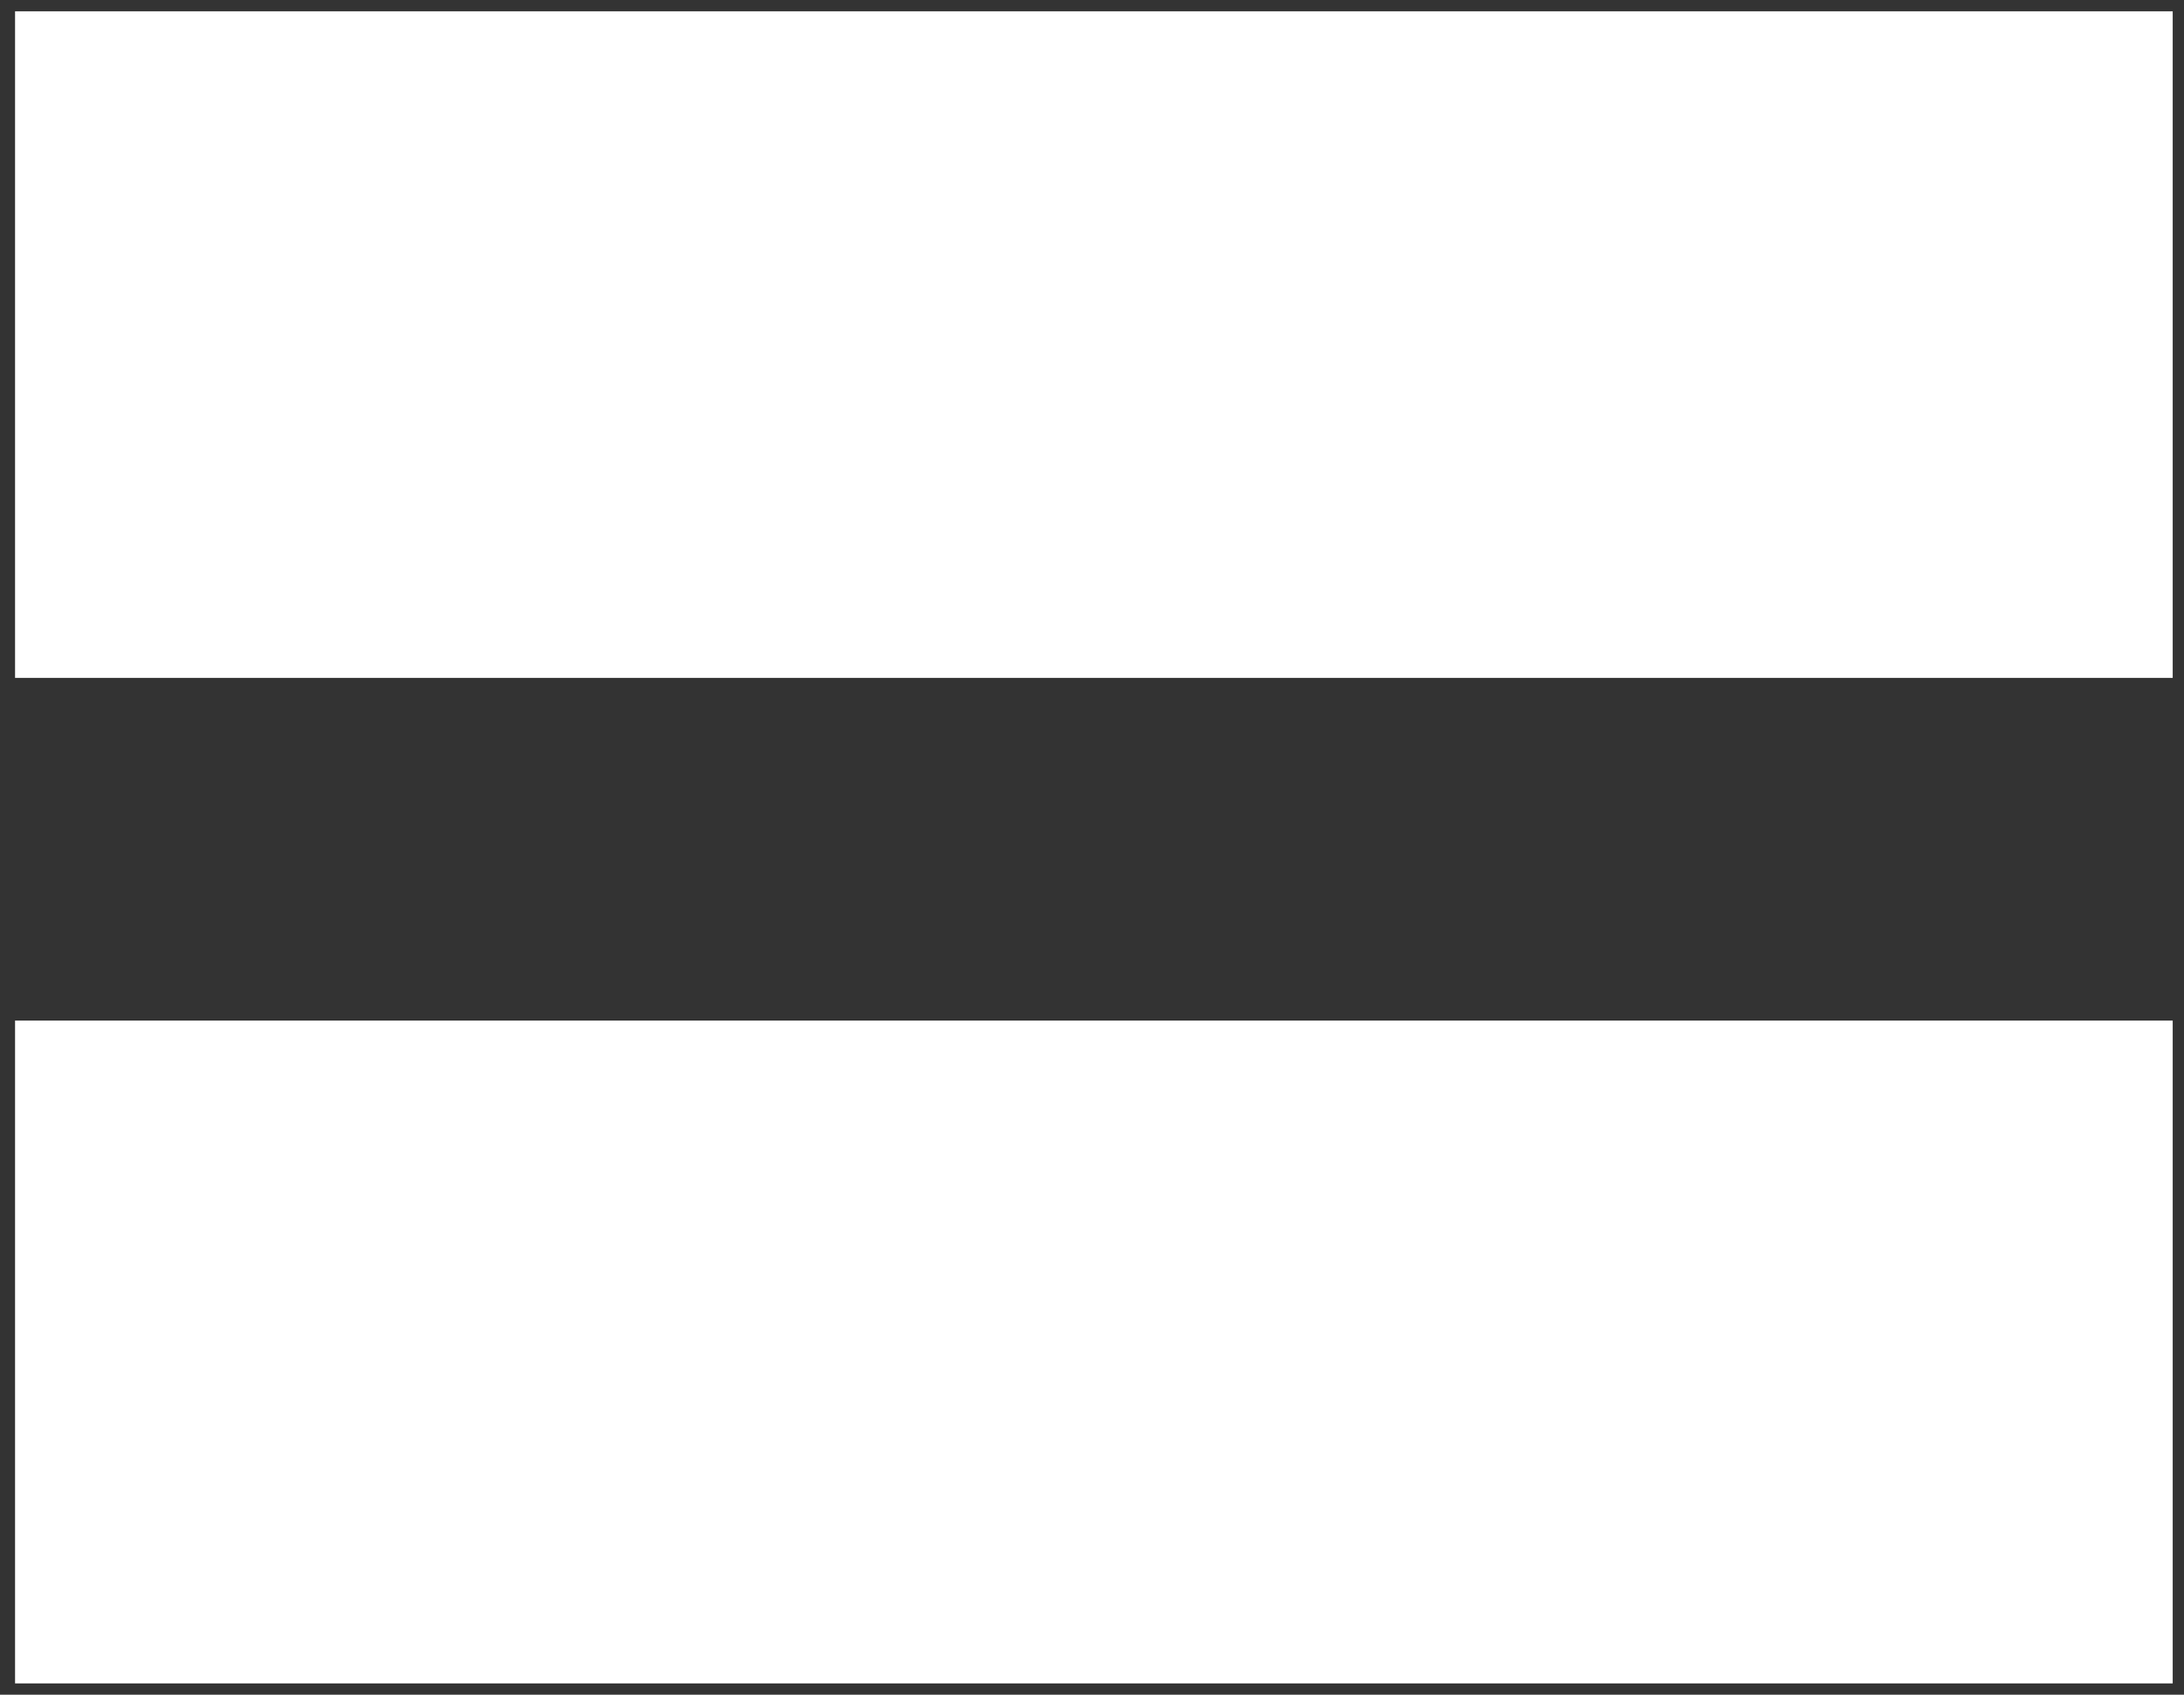
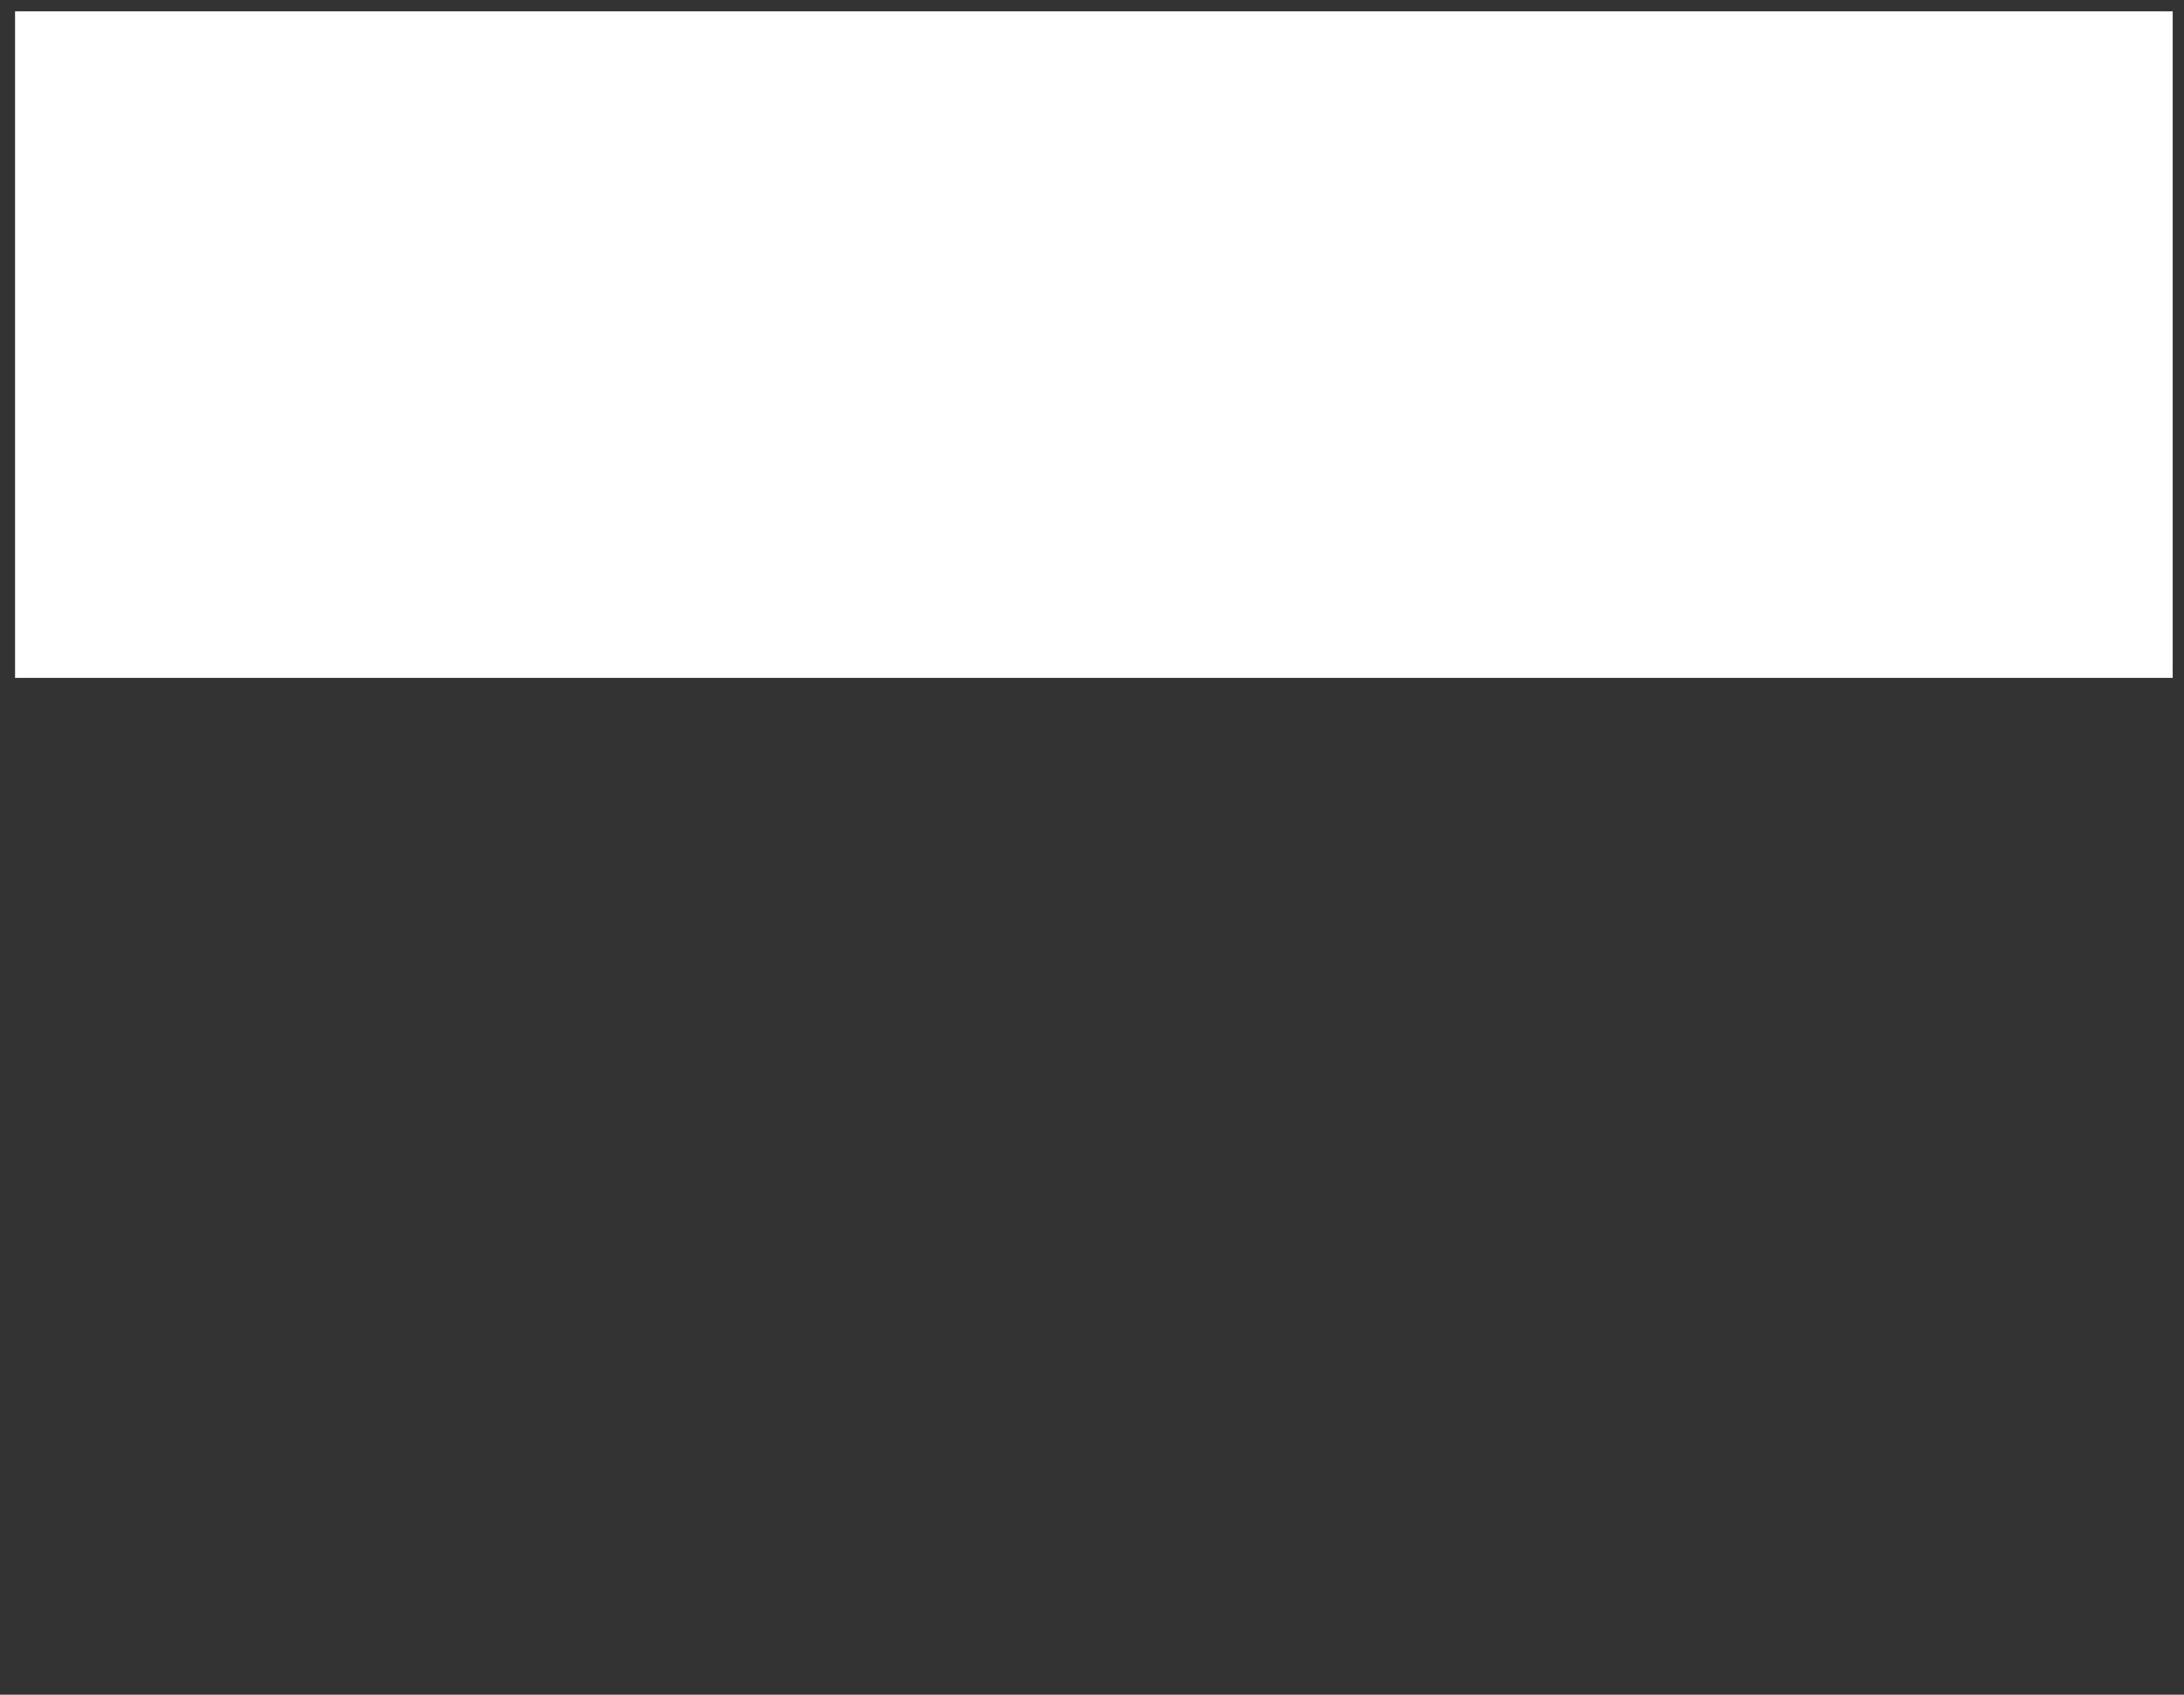
<svg xmlns="http://www.w3.org/2000/svg" width="58" height="45" viewBox="0 0 58 45" fill="none">
  <rect x="0" y="0" width="58" height="45" fill="#333333" stroke="none" />
-   <path d="M57.7 0.3V18H0.4V0.3H57.7ZM57.7 27.1V44.7H0.4V27.1H57.7Z" fill="white" />
+   <path d="M57.7 0.3V18H0.4V0.3H57.7ZM57.7 27.1V44.7V27.1H57.7Z" fill="white" />
</svg>